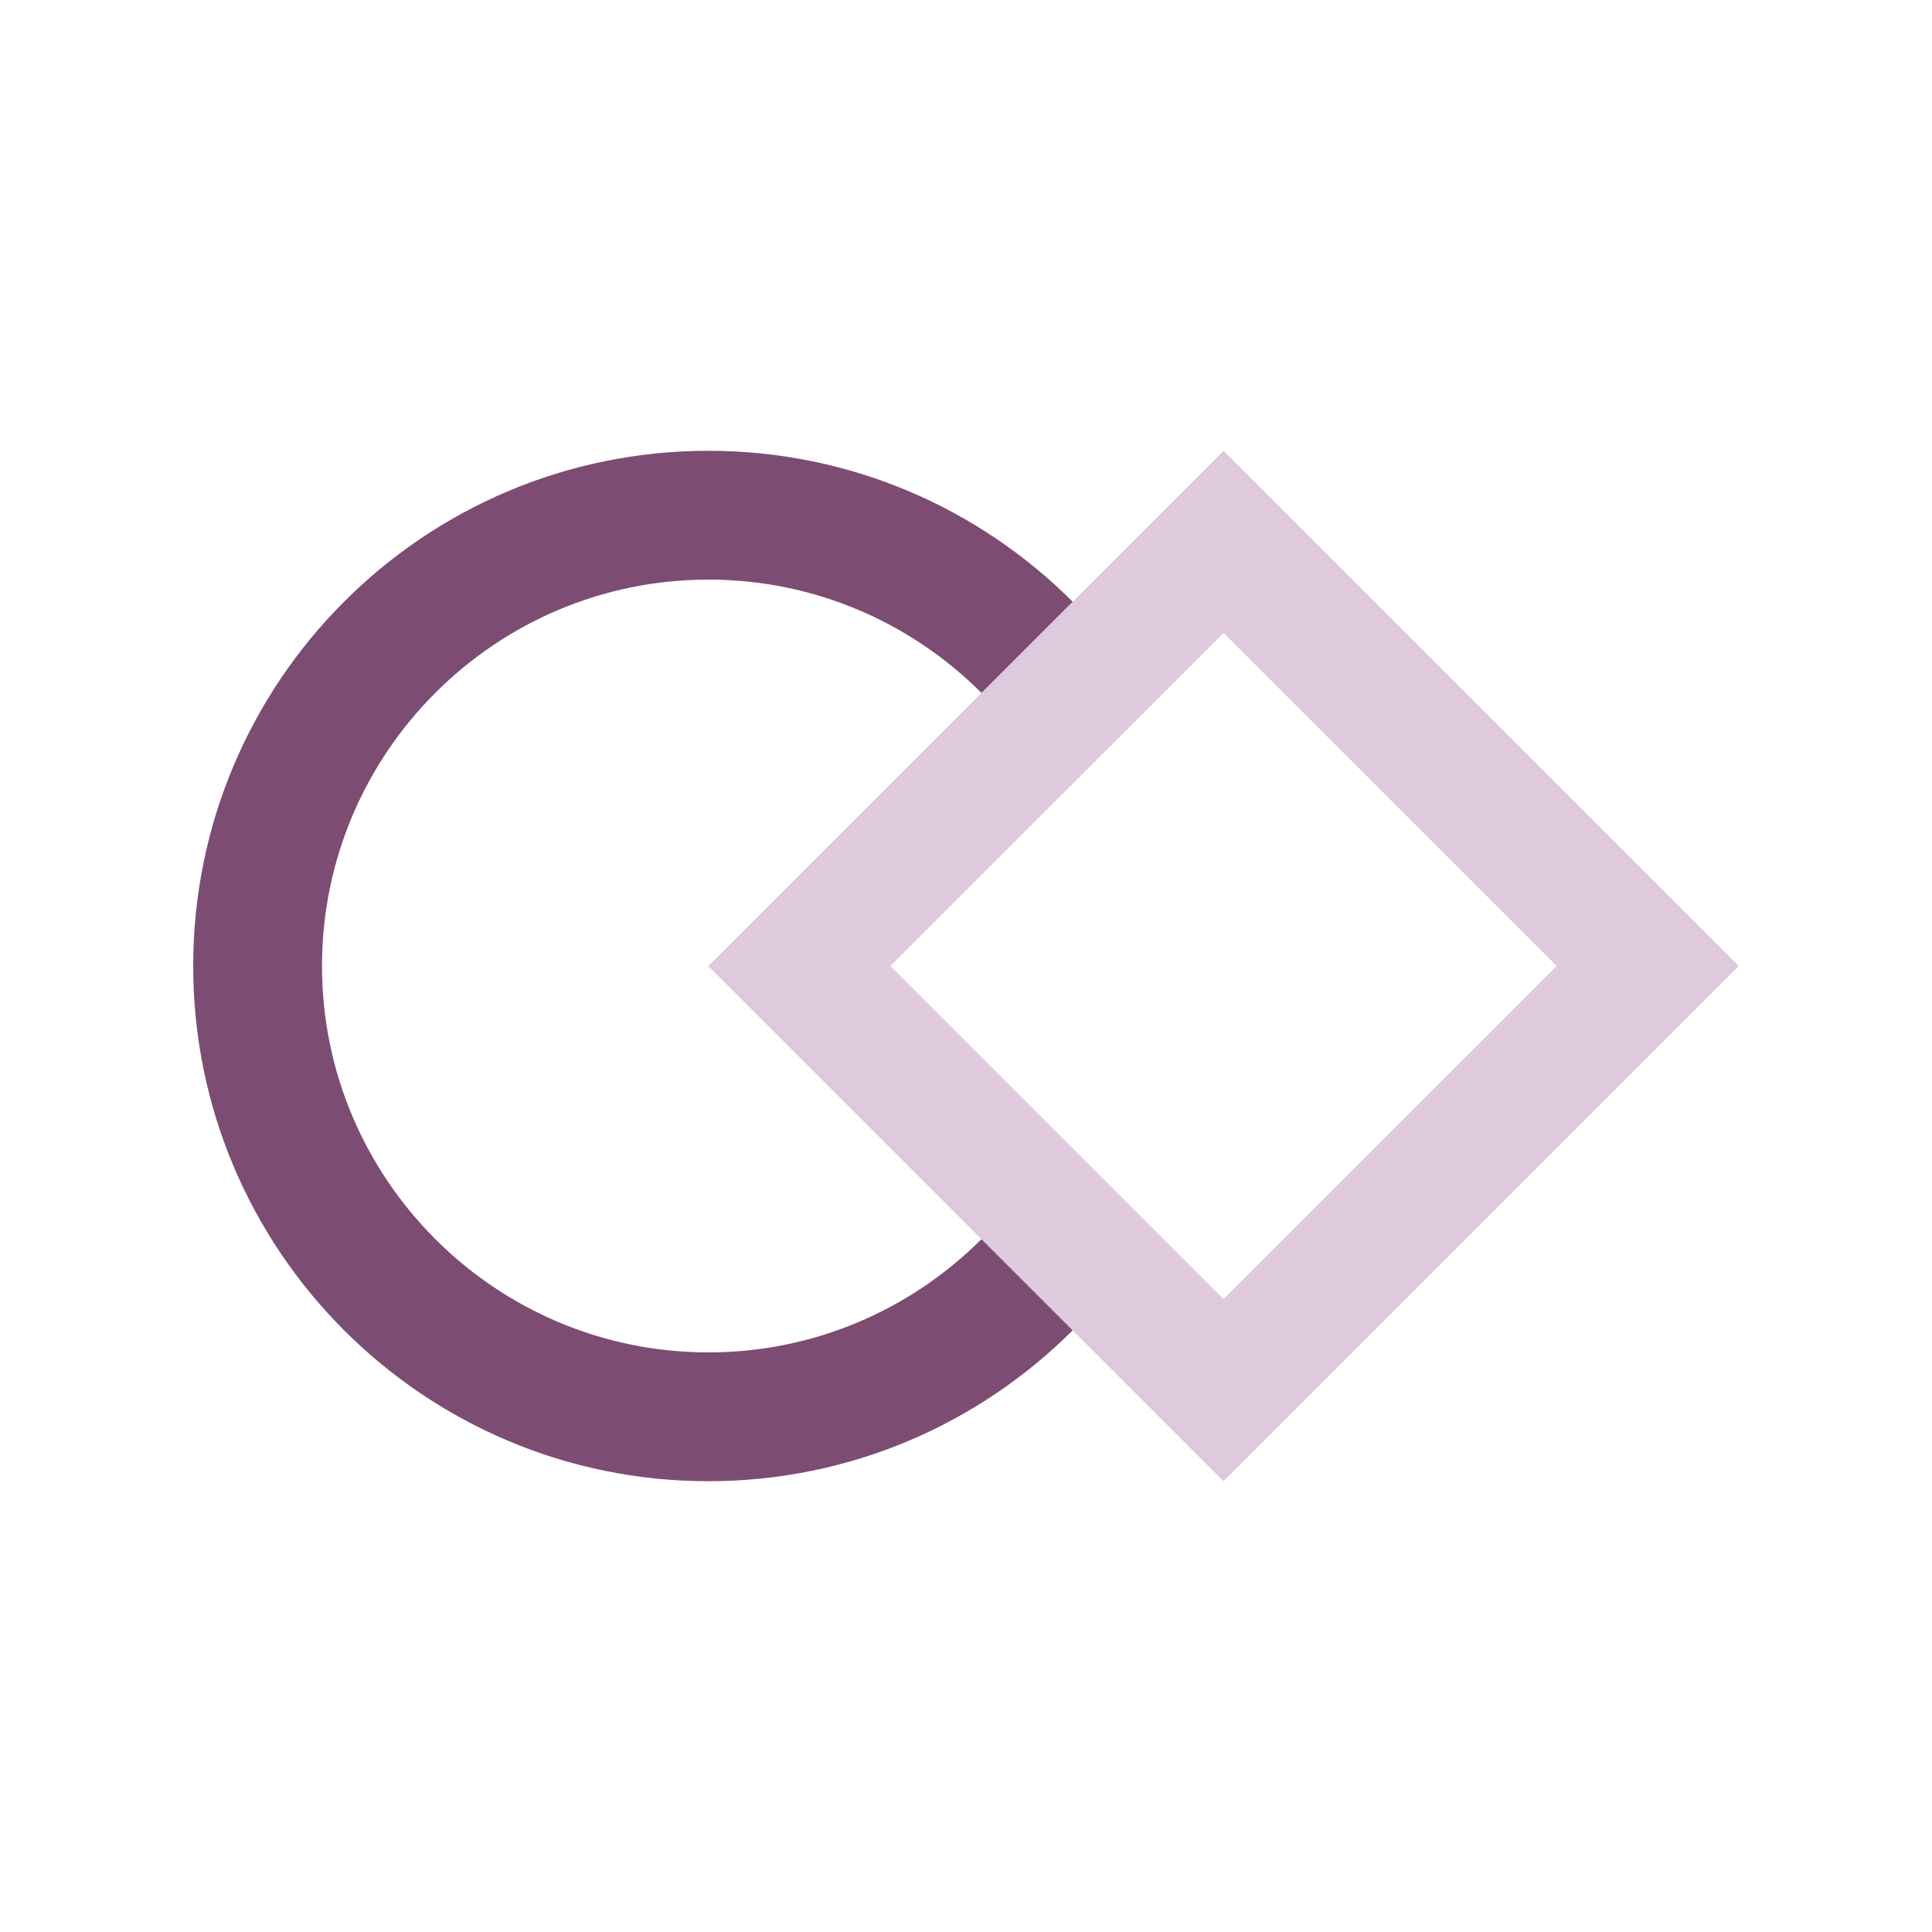
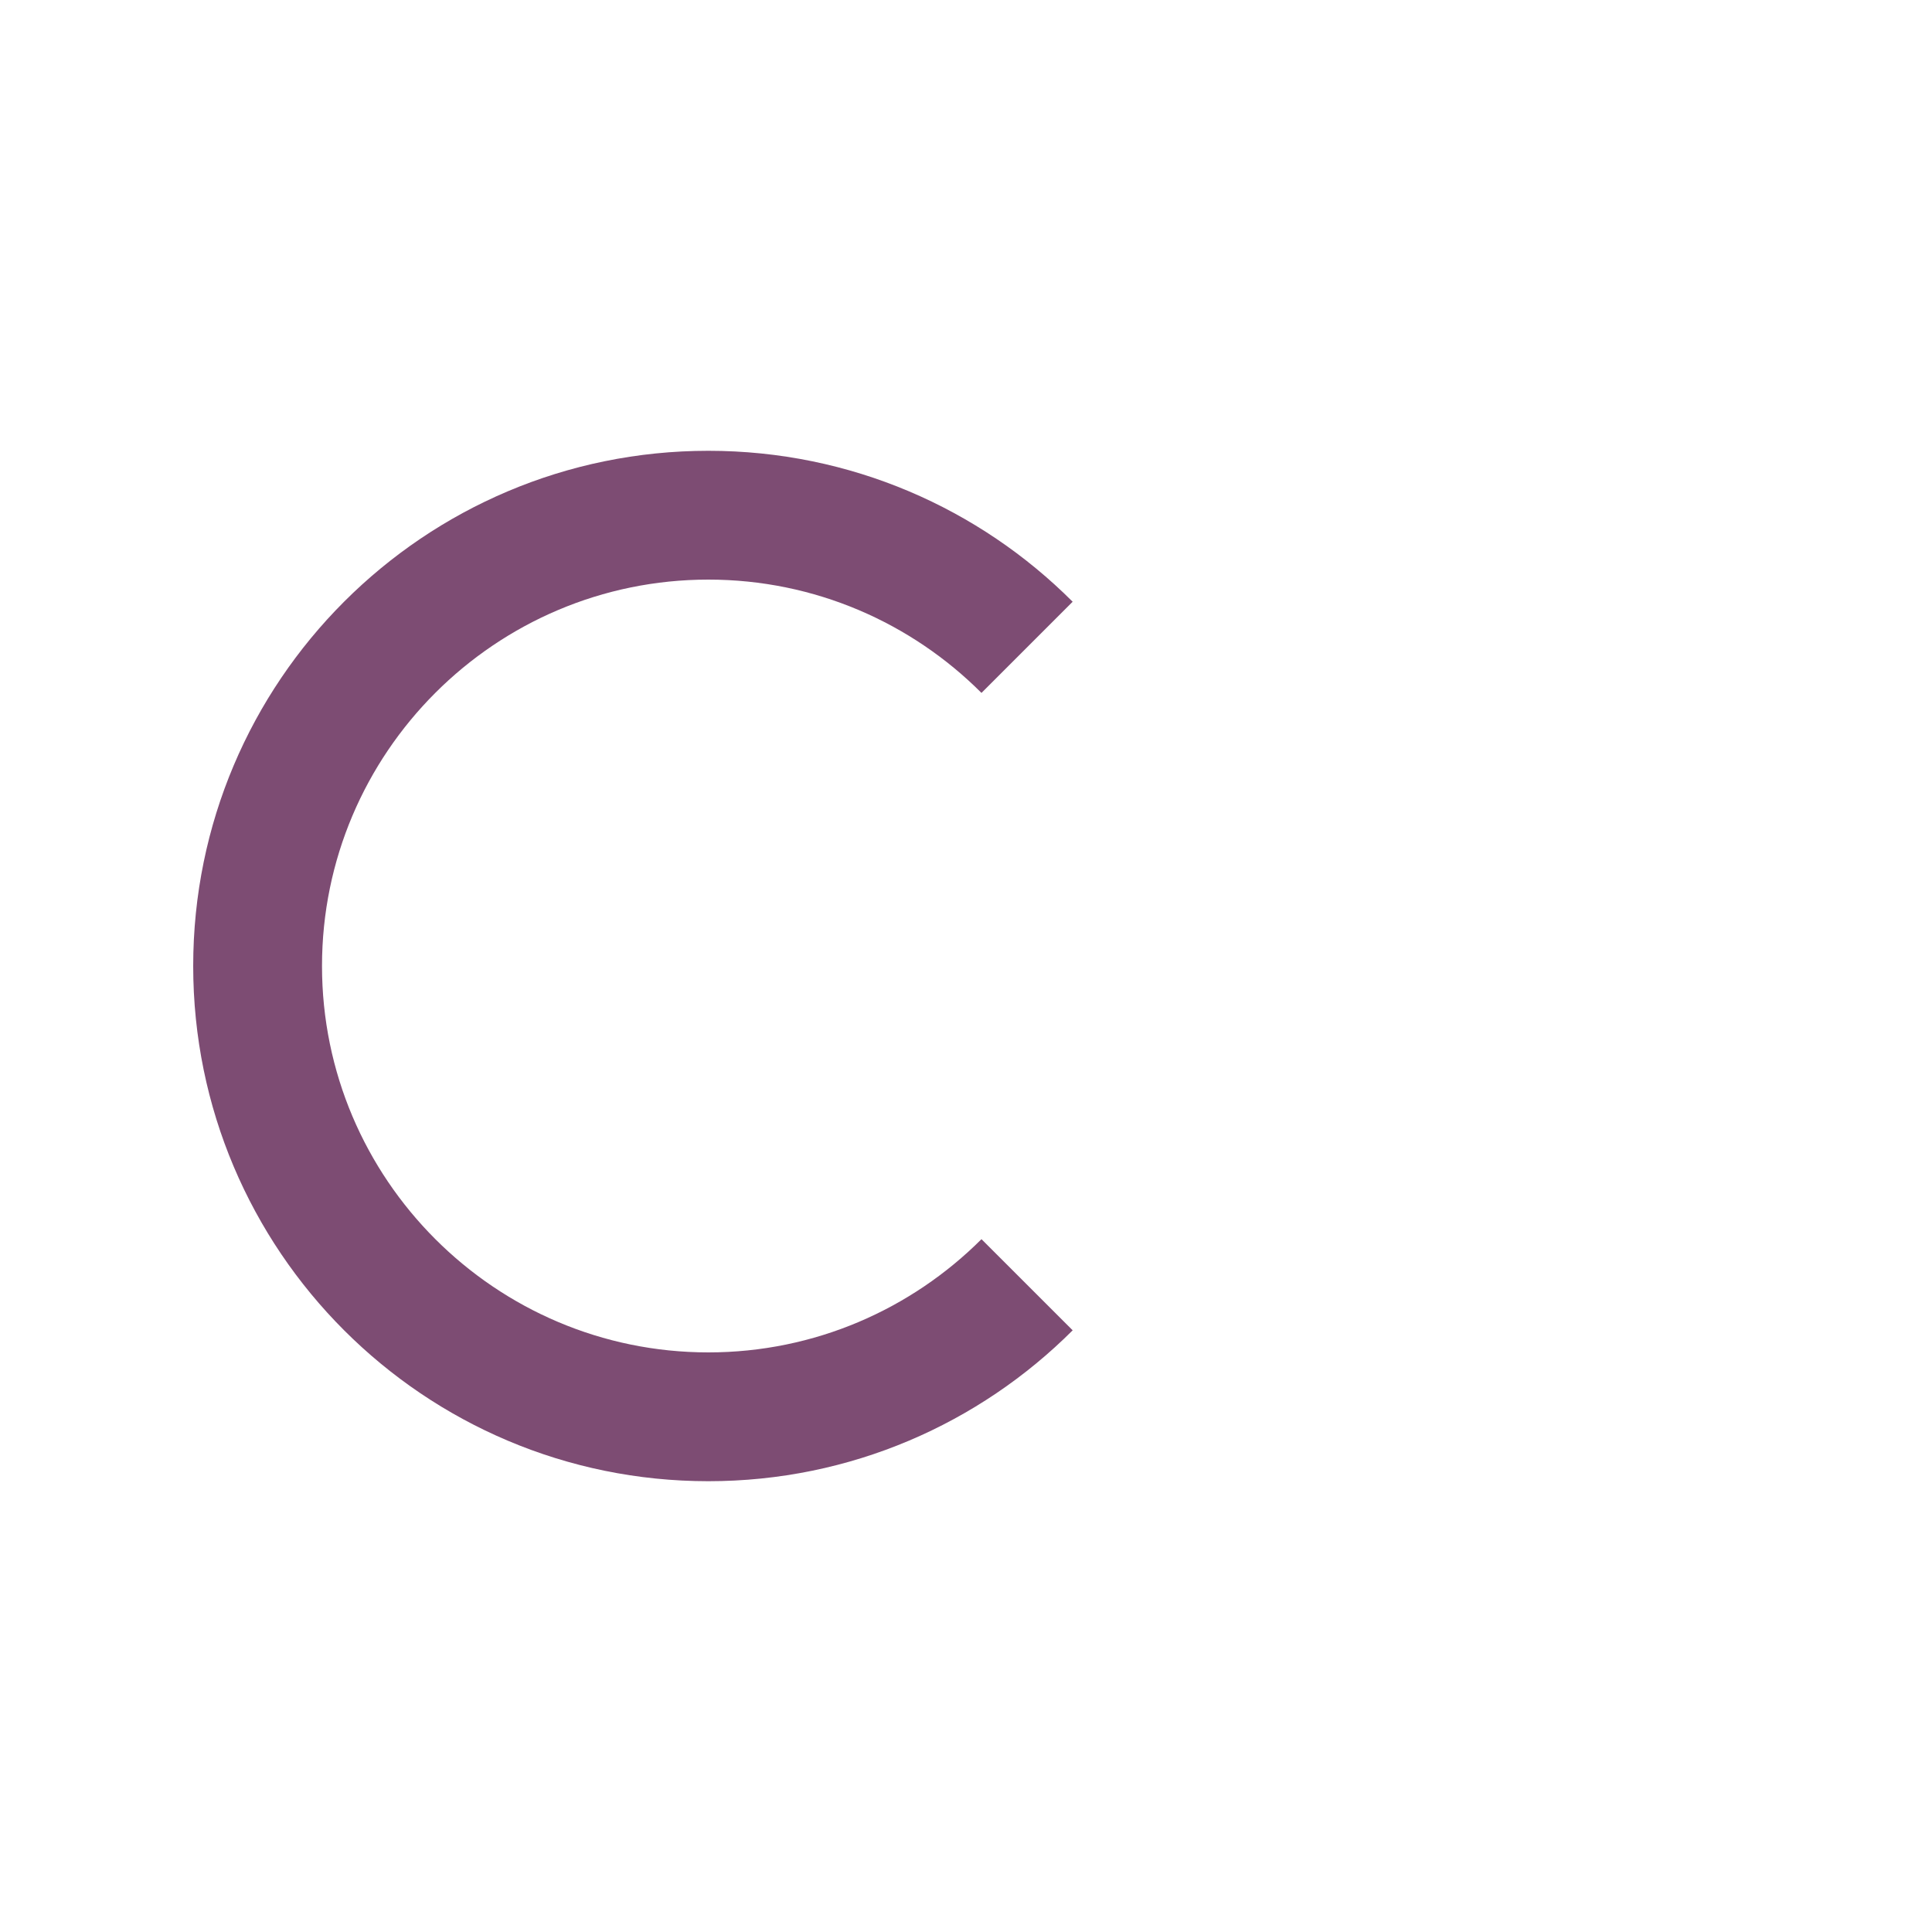
<svg xmlns="http://www.w3.org/2000/svg" id="Layer_2" x="0px" y="0px" width="320px" height="320px" viewBox="0 0 100 100" enable-background="new 0 0 100 100" xml:space="preserve">
-   <path fill="#decadc" d="M63.333,23.333L36.664,50.001l26.667,26.666L90,50L63.333,23.333z M63.33,67.239L46.091,50.001 l17.242-17.239L80.573,50L63.33,67.239z" />
  <path fill="#7d4c73" d="M50.801,64.139C47.179,67.757,42.179,70,36.664,70c-11.027,0-19.997-8.973-19.997-20 c0-11.029,8.97-20,19.997-20c5.515,0,10.516,2.242,14.137,5.865l4.719-4.719c-4.824-4.828-11.492-7.813-18.856-7.813 C21.94,23.333,10,35.271,10,50c0,14.727,11.94,26.667,26.664,26.667c7.363,0,14.029-2.985,18.857-7.81L50.801,64.139z" />
</svg>